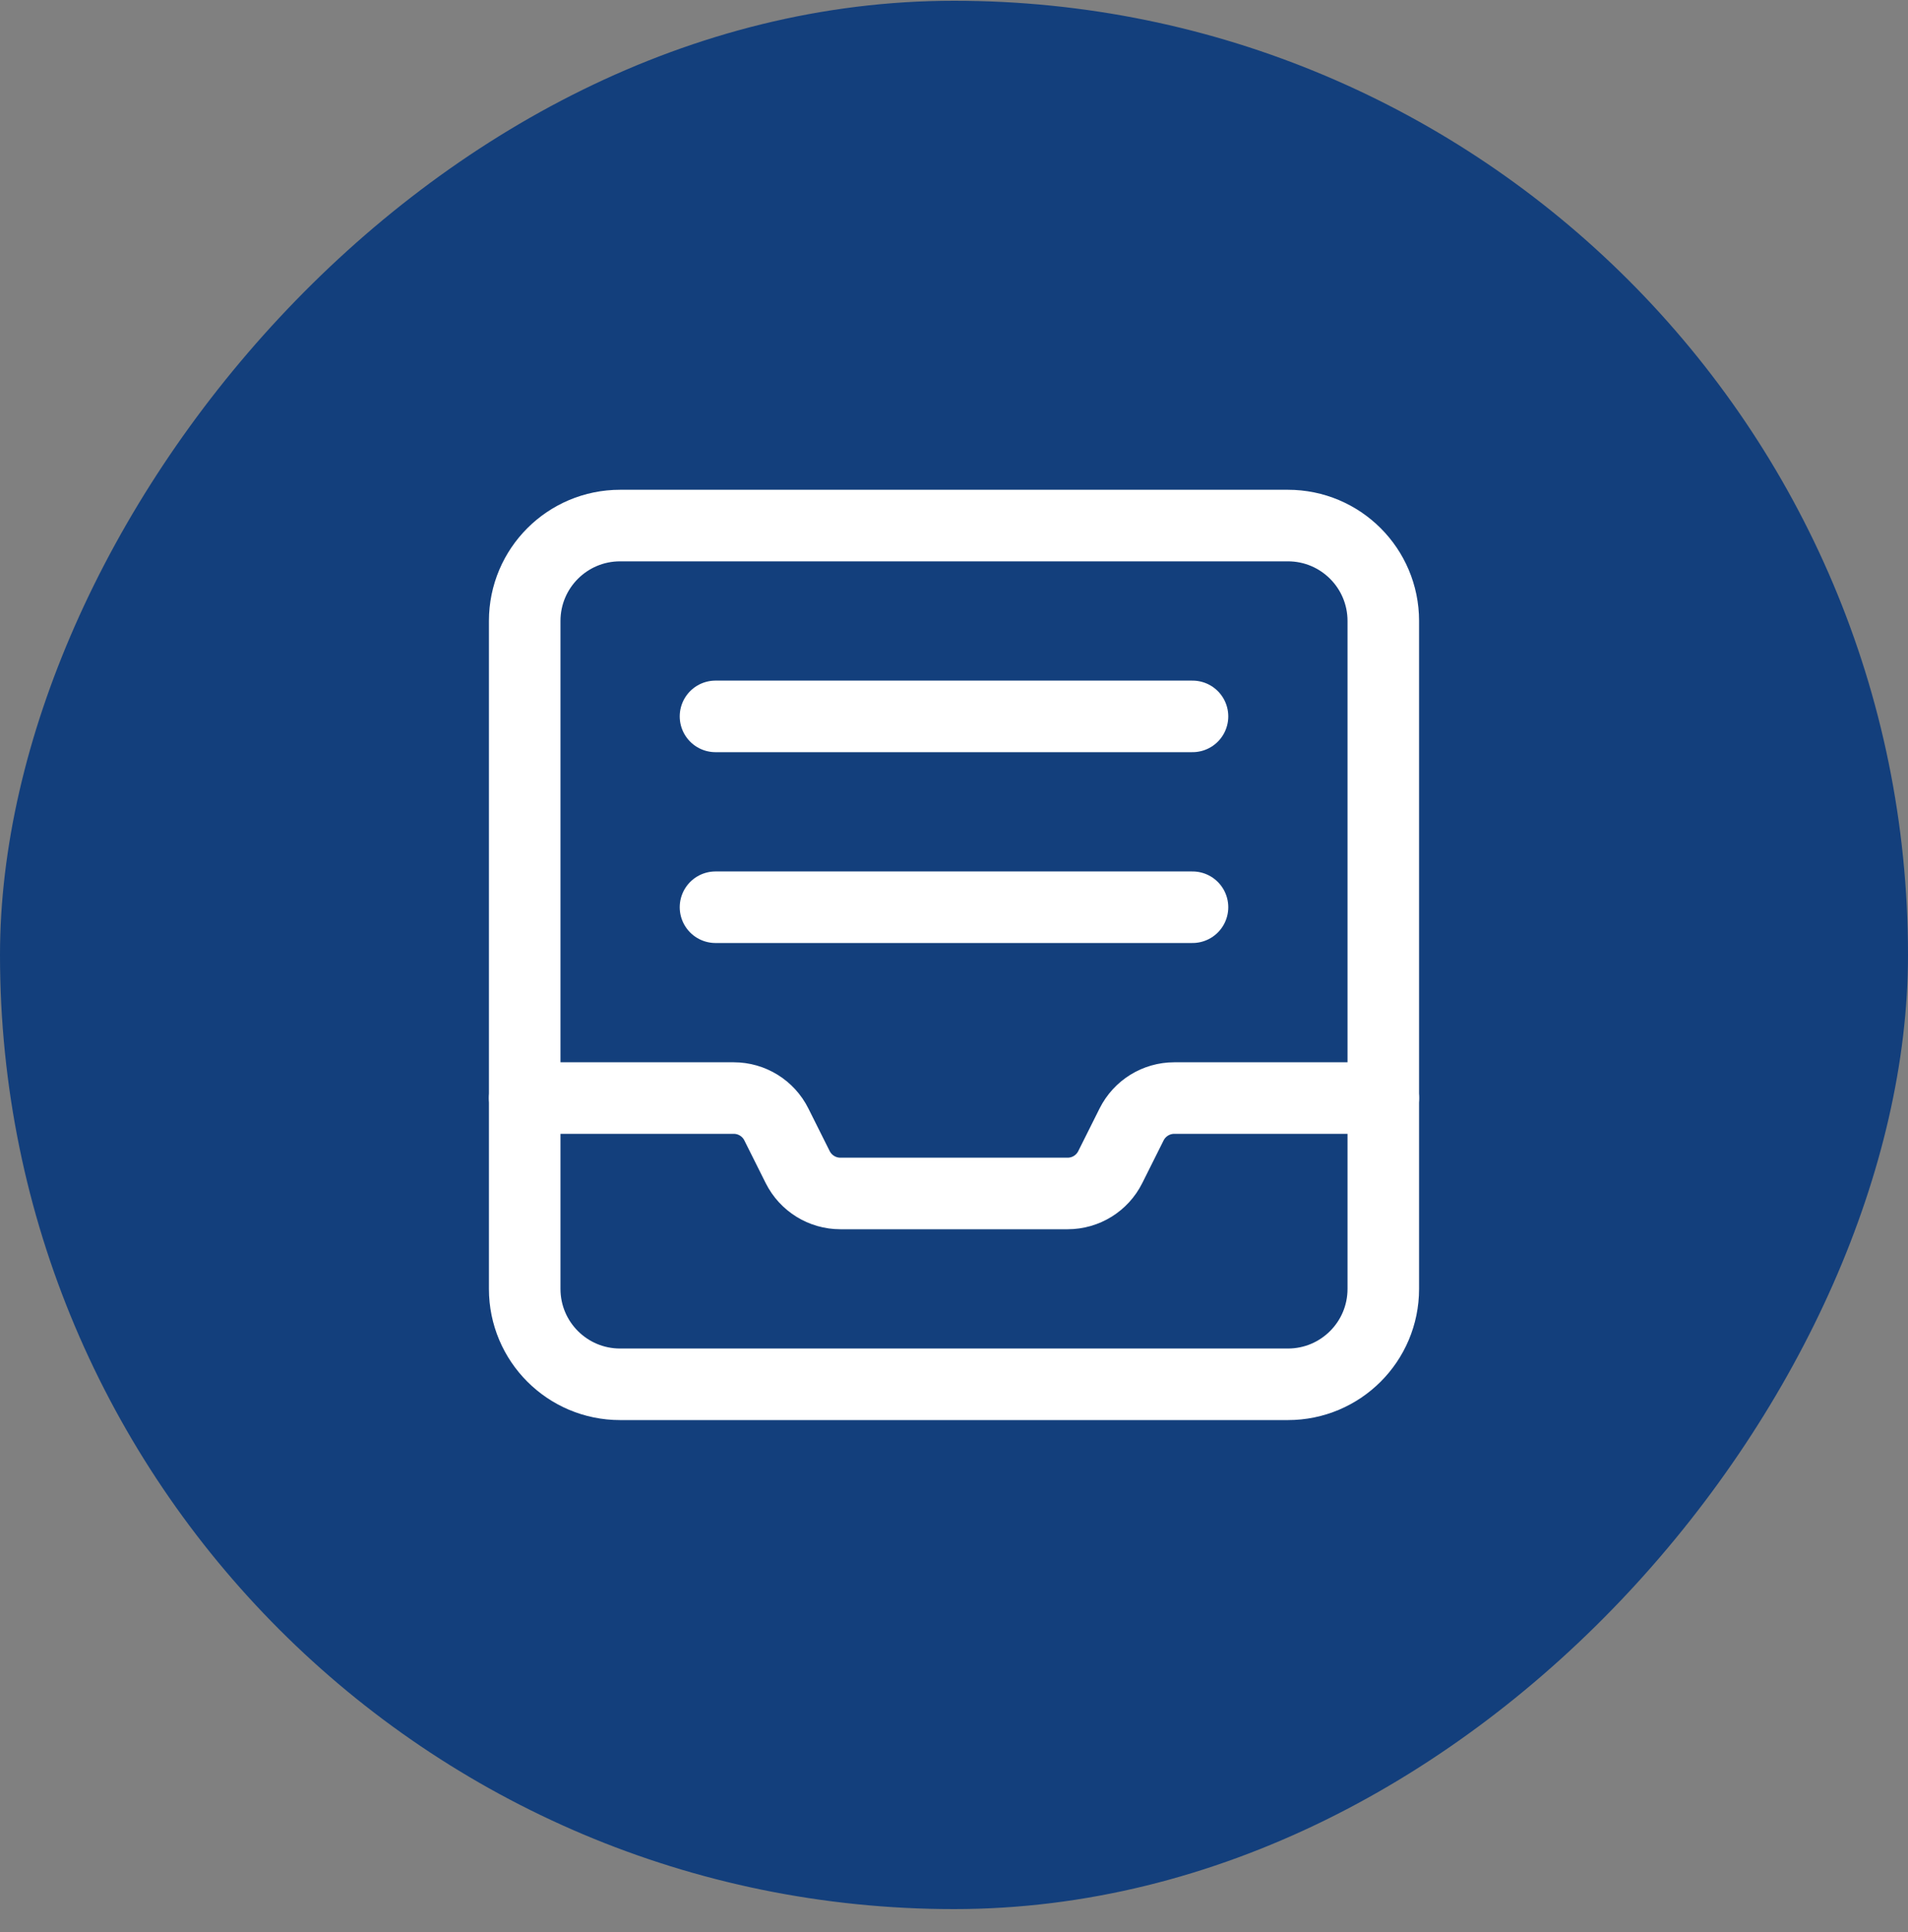
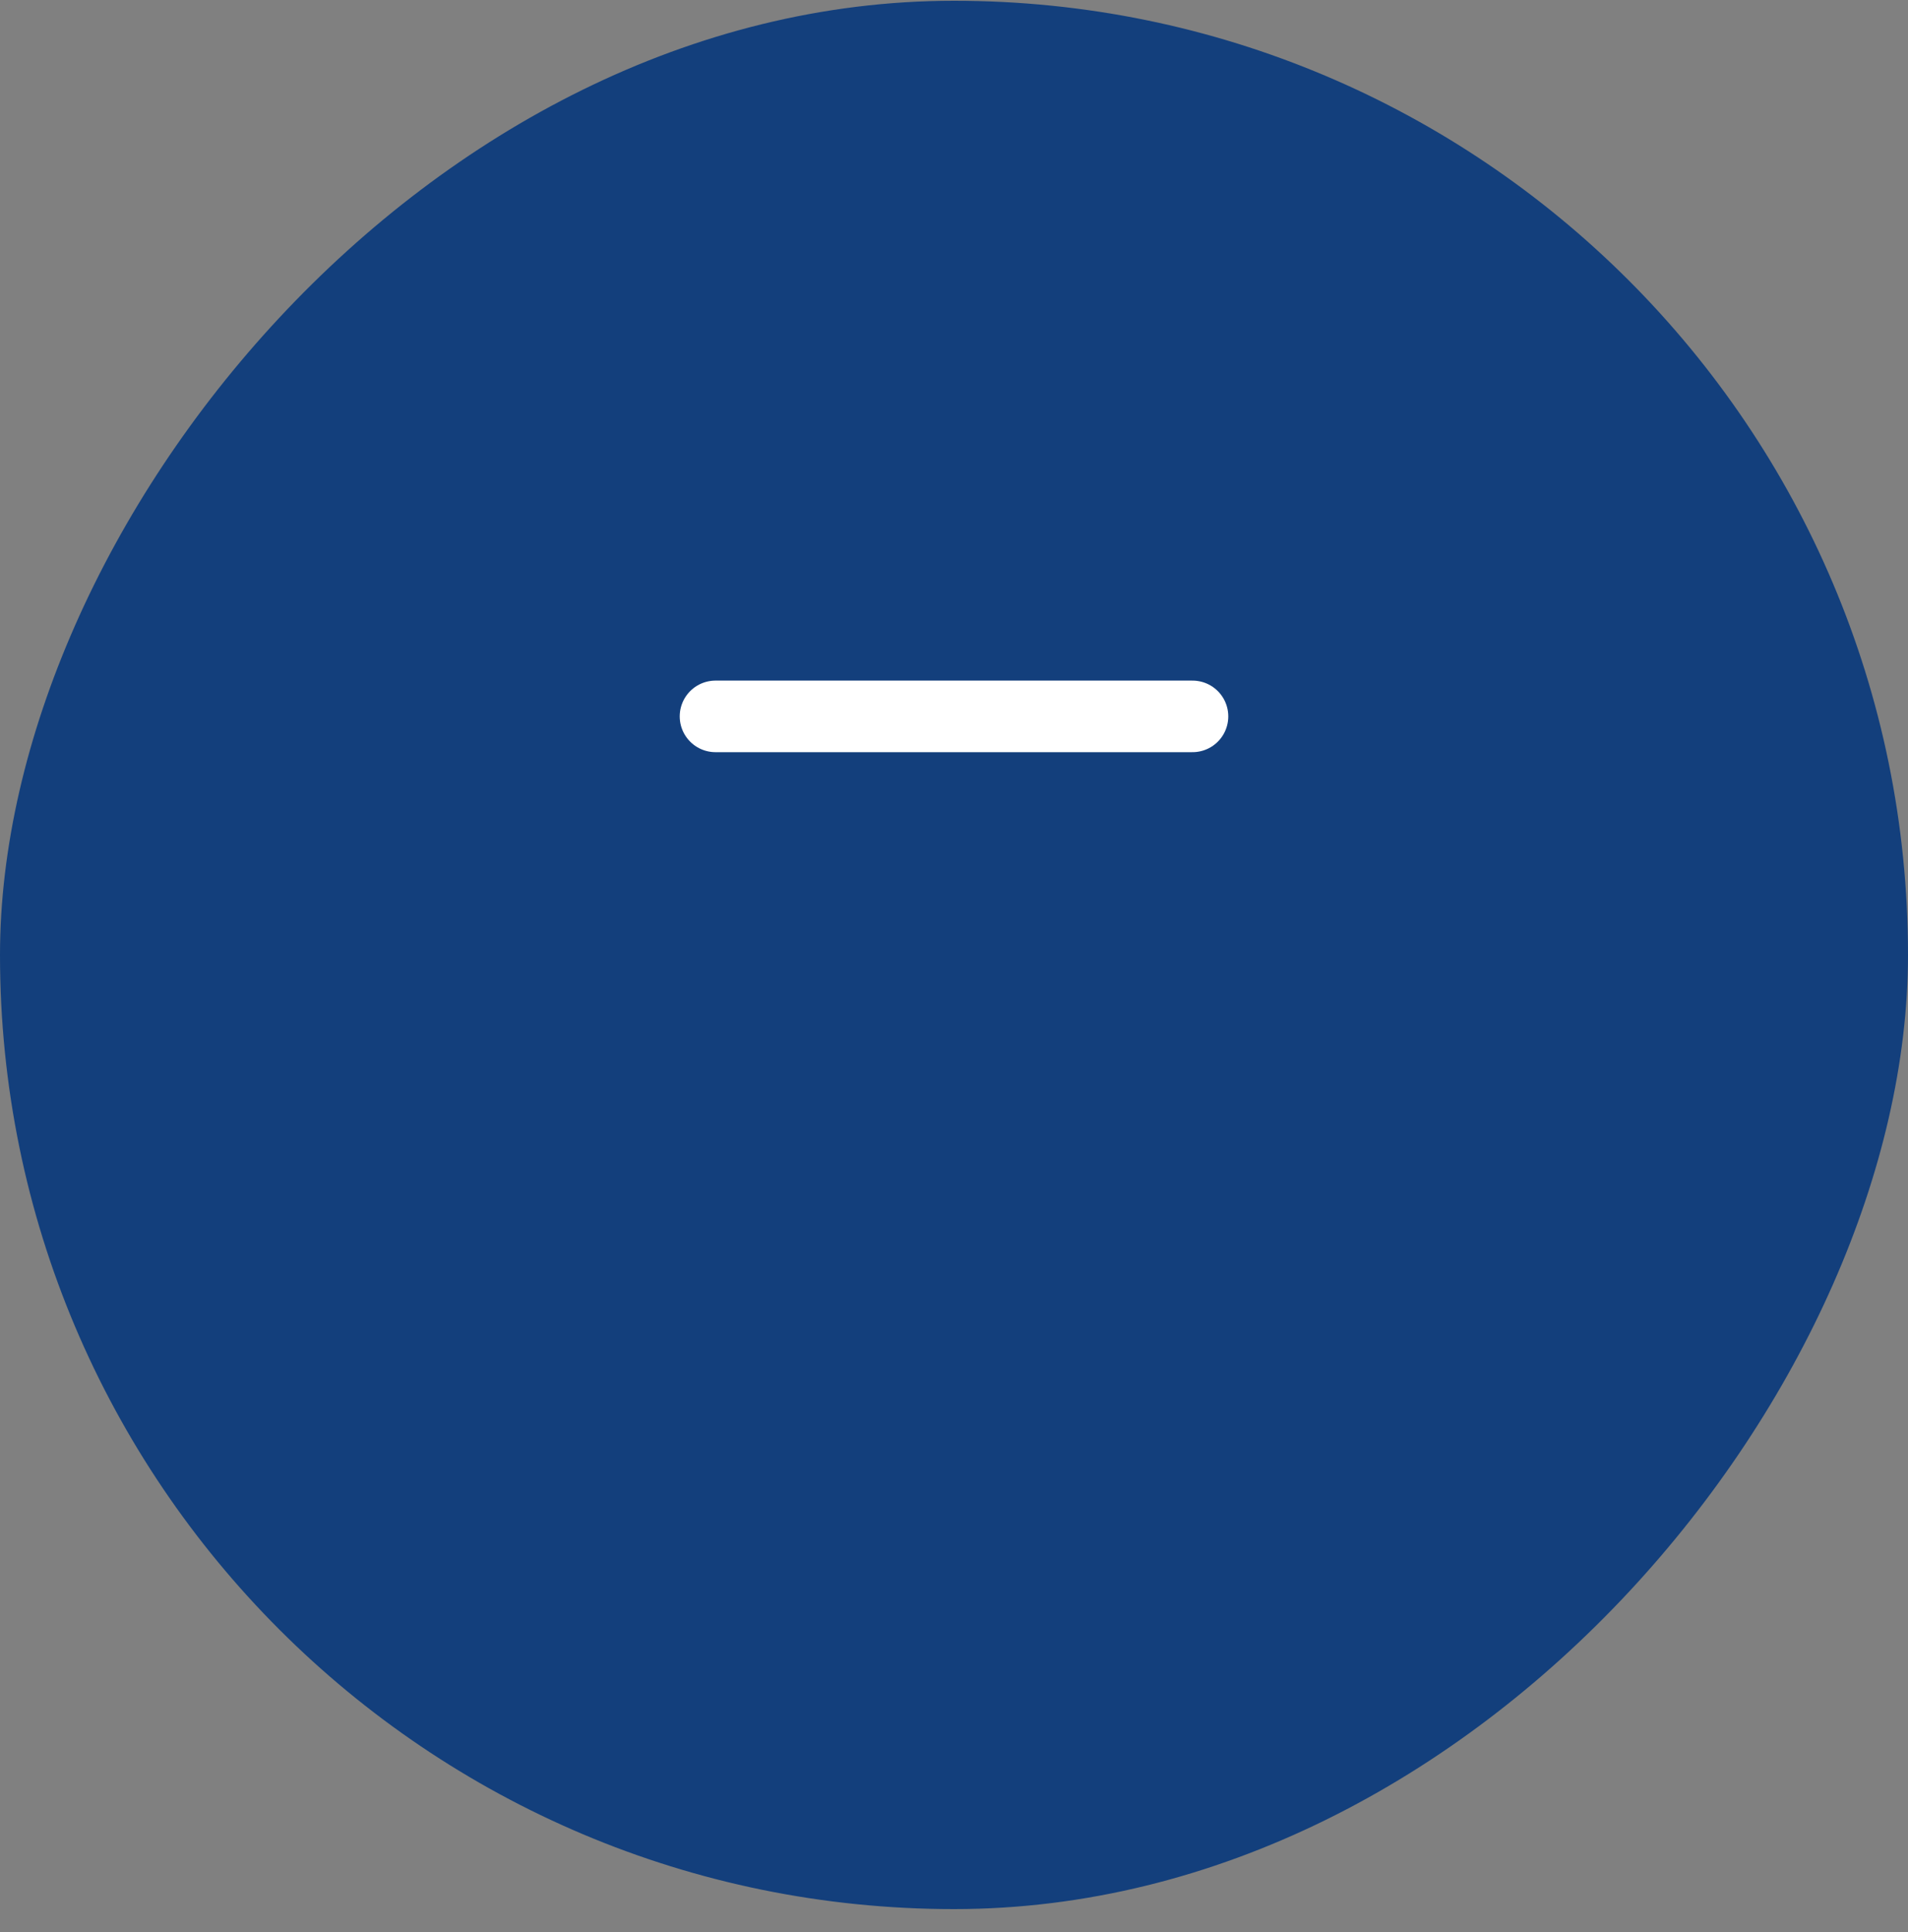
<svg xmlns="http://www.w3.org/2000/svg" width="80" height="81" viewBox="0 0 80 81" fill="none">
  <rect x="0" y="0" width="80" height="81" fill="#808080" stroke="none" />
  <rect width="80" height="80" rx="40" transform="matrix(1 0 0 -1 0 80.032)" fill="#133F7C" />
-   <path fill-rule="evenodd" clip-rule="evenodd" d="M54 58.032H26C23.79 58.032 22 56.242 22 54.032V26.032C22 23.822 23.79 22.032 26 22.032H54C56.21 22.032 58 23.822 58 26.032V54.032C58 56.242 56.21 58.032 54 58.032Z" stroke="white" stroke-width="3" stroke-linecap="round" stroke-linejoin="round" />
-   <path d="M22 46.032H30.764C31.522 46.032 32.214 46.46 32.552 47.138L33.446 48.926C33.786 49.604 34.478 50.032 35.236 50.032H44.764C45.522 50.032 46.214 49.604 46.552 48.926L47.446 47.138C47.786 46.46 48.478 46.032 49.236 46.032H58" stroke="white" stroke-width="3" stroke-linecap="round" stroke-linejoin="round" />
  <path d="M30 30.032H50" stroke="white" stroke-width="3" stroke-linecap="round" stroke-linejoin="round" />
-   <path d="M30 38.032H50" stroke="white" stroke-width="3" stroke-linecap="round" stroke-linejoin="round" />
</svg>